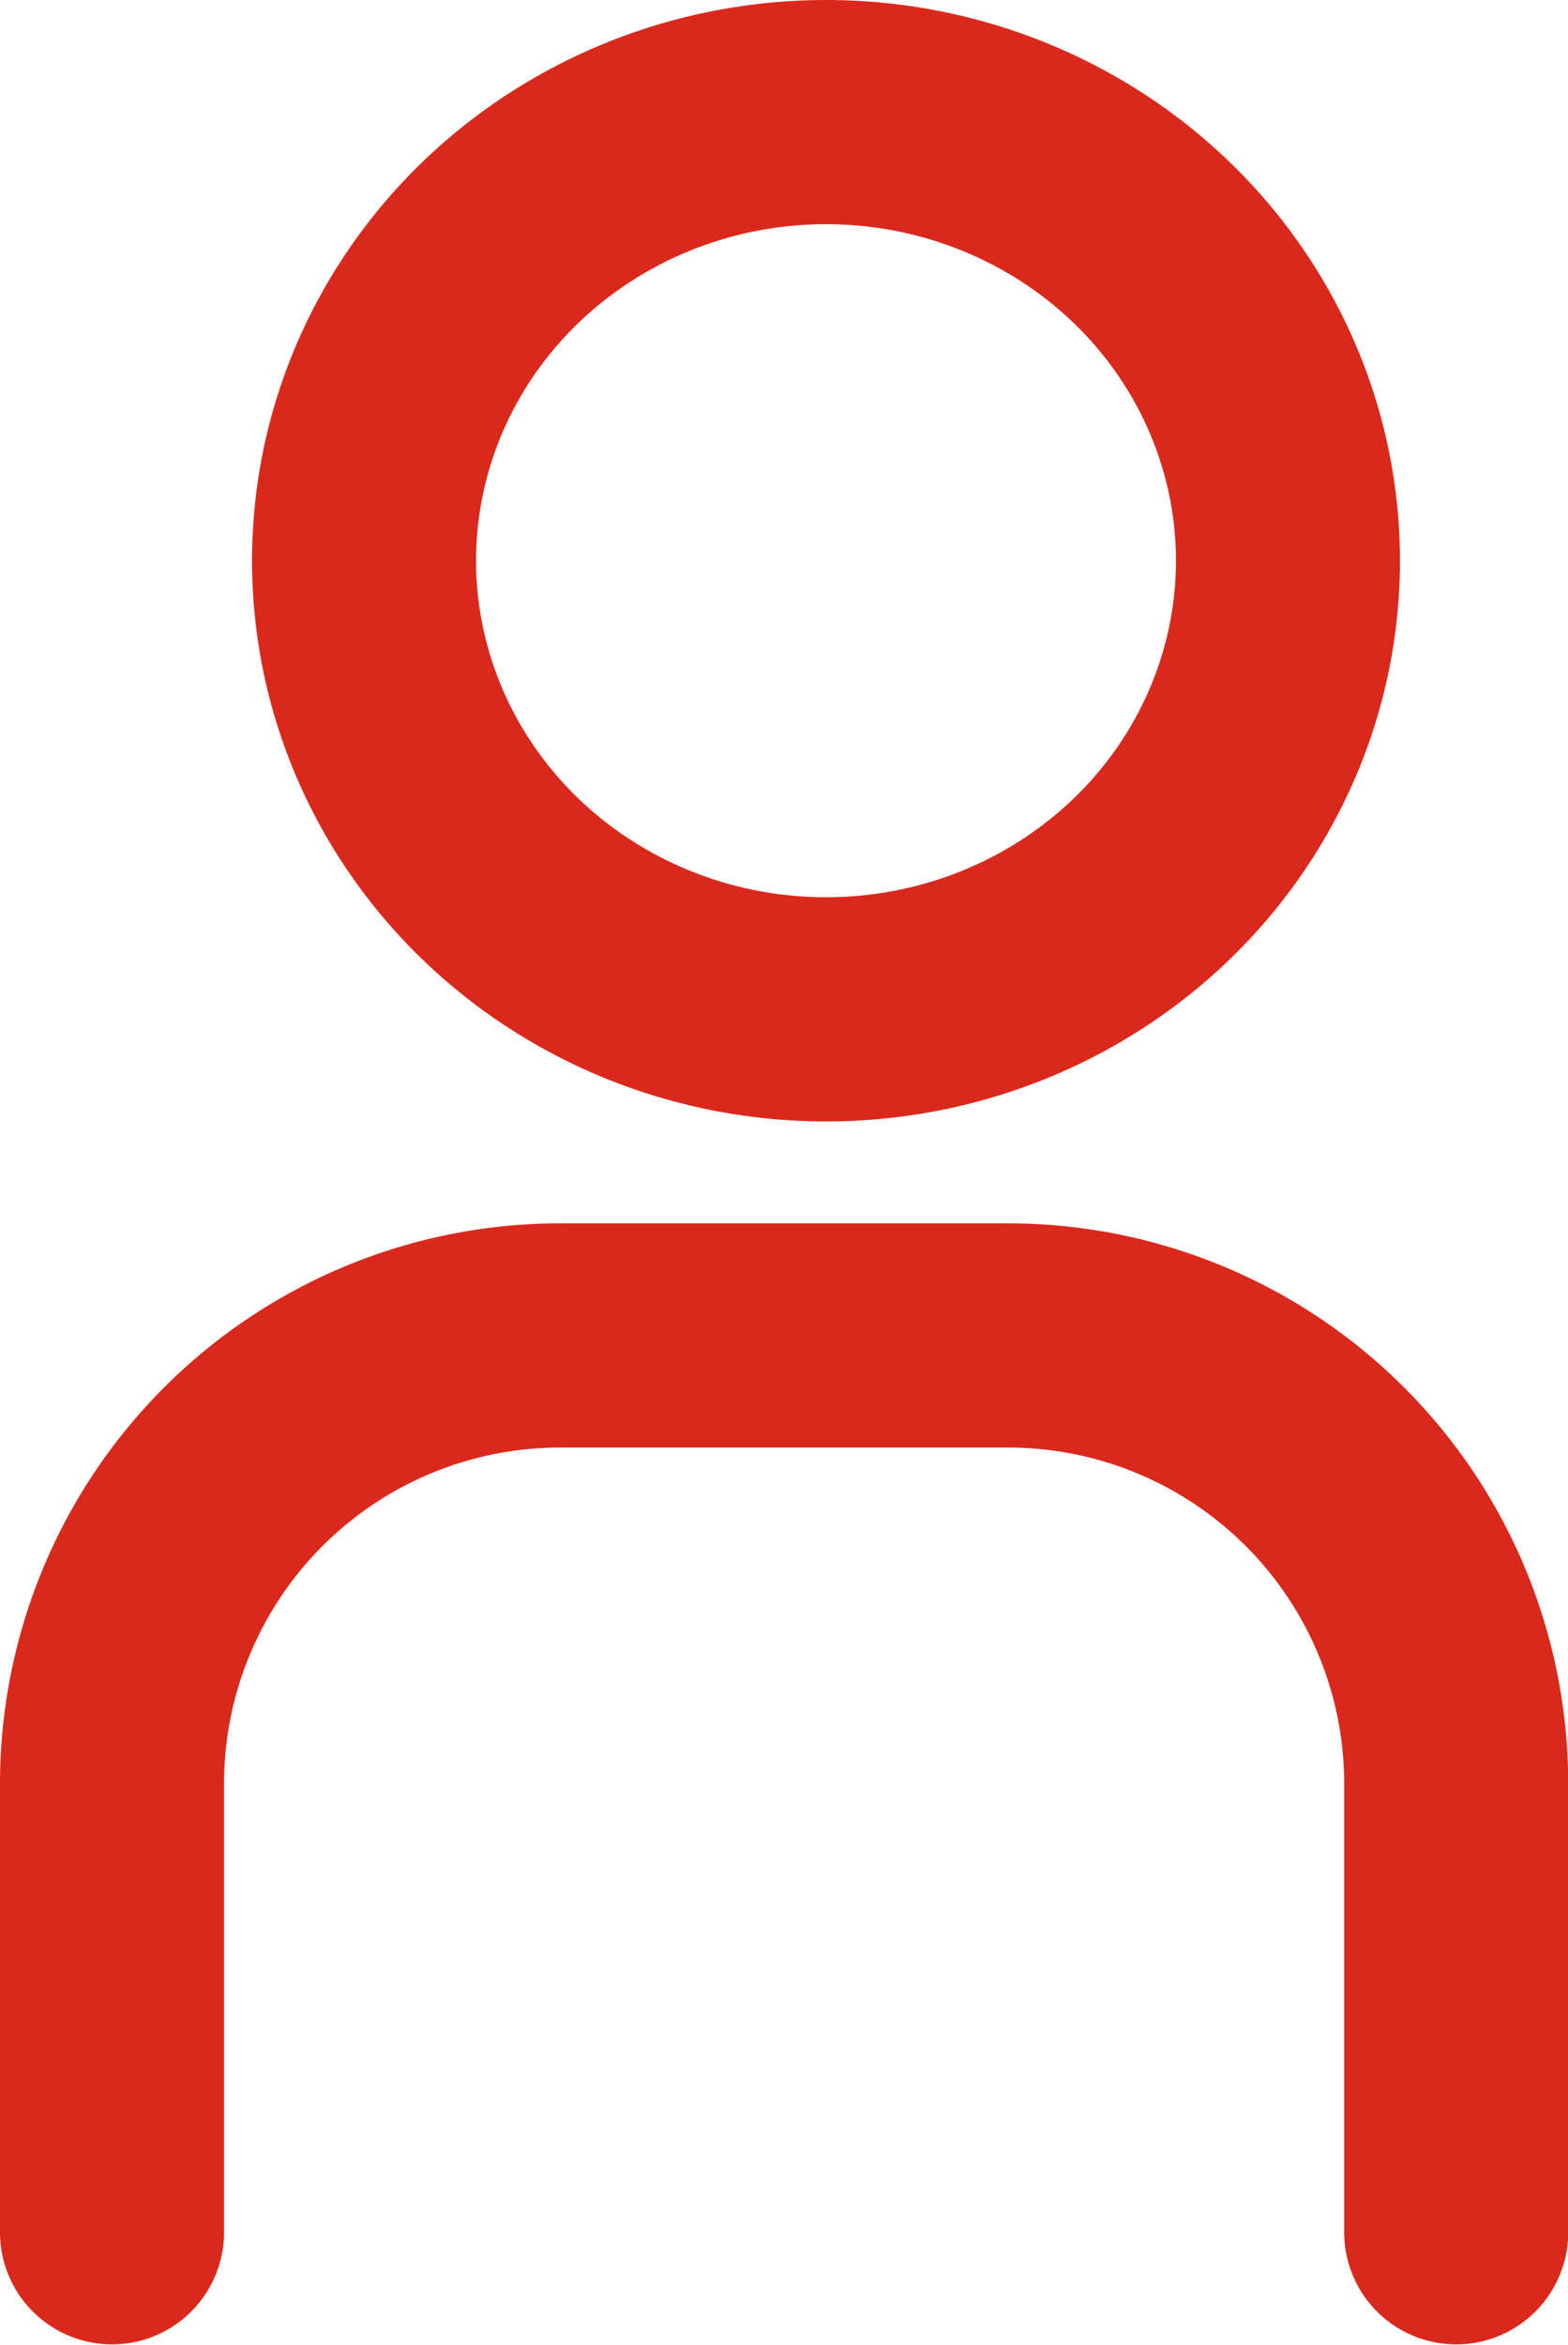
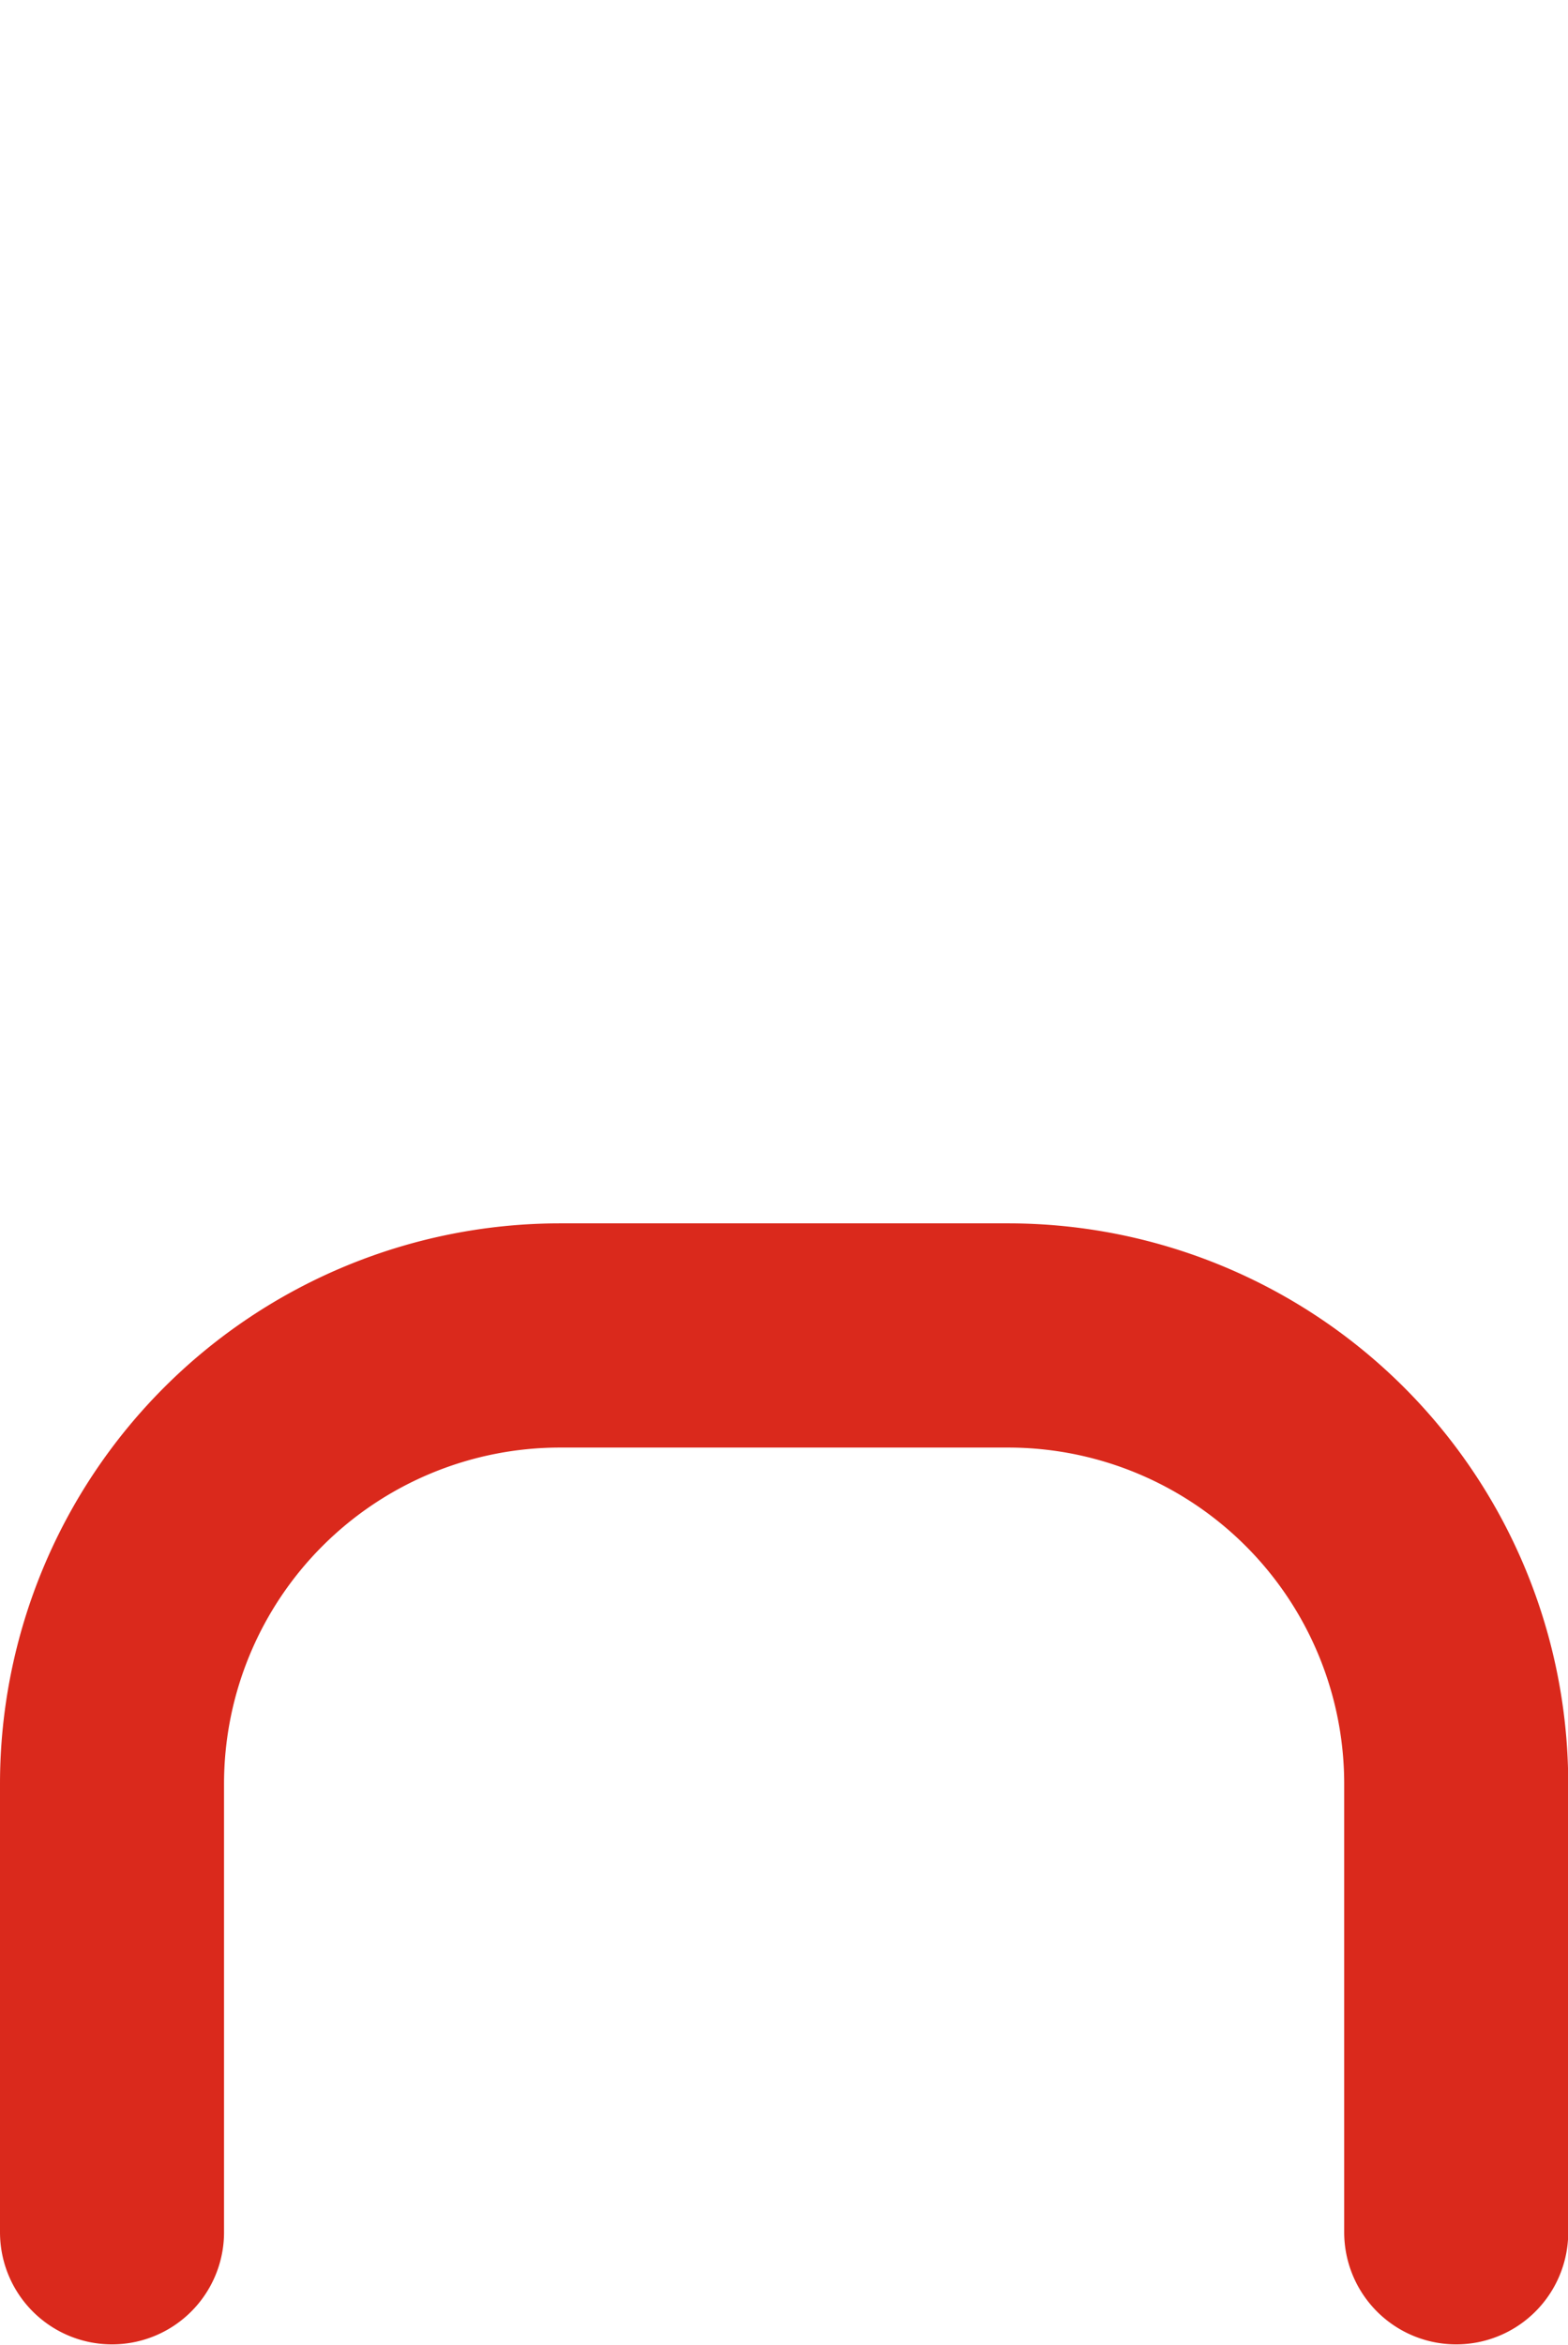
<svg xmlns="http://www.w3.org/2000/svg" width="13.998" height="20.917" viewBox="0 0 13.998 20.917">
  <g id="Kundenportal_Icon" data-name="Kundenportal Icon" transform="translate(1 1)">
    <g id="Icon_Kundenportal">
-       <ellipse id="Oval" cx="4.124" cy="4.002" rx="4.124" ry="4.002" transform="translate(2.25 0)" fill="none" stroke="#da291c" stroke-linecap="round" stroke-linejoin="round" stroke-miterlimit="10" stroke-width="2" />
      <path id="Path" d="M0,8V4A4,4,0,0,1,4,0H8a4,4,0,0,1,4,4V8" transform="translate(0 10.913)" fill="none" stroke="#da291c" stroke-linecap="round" stroke-miterlimit="10" stroke-width="2" />
    </g>
  </g>
</svg>